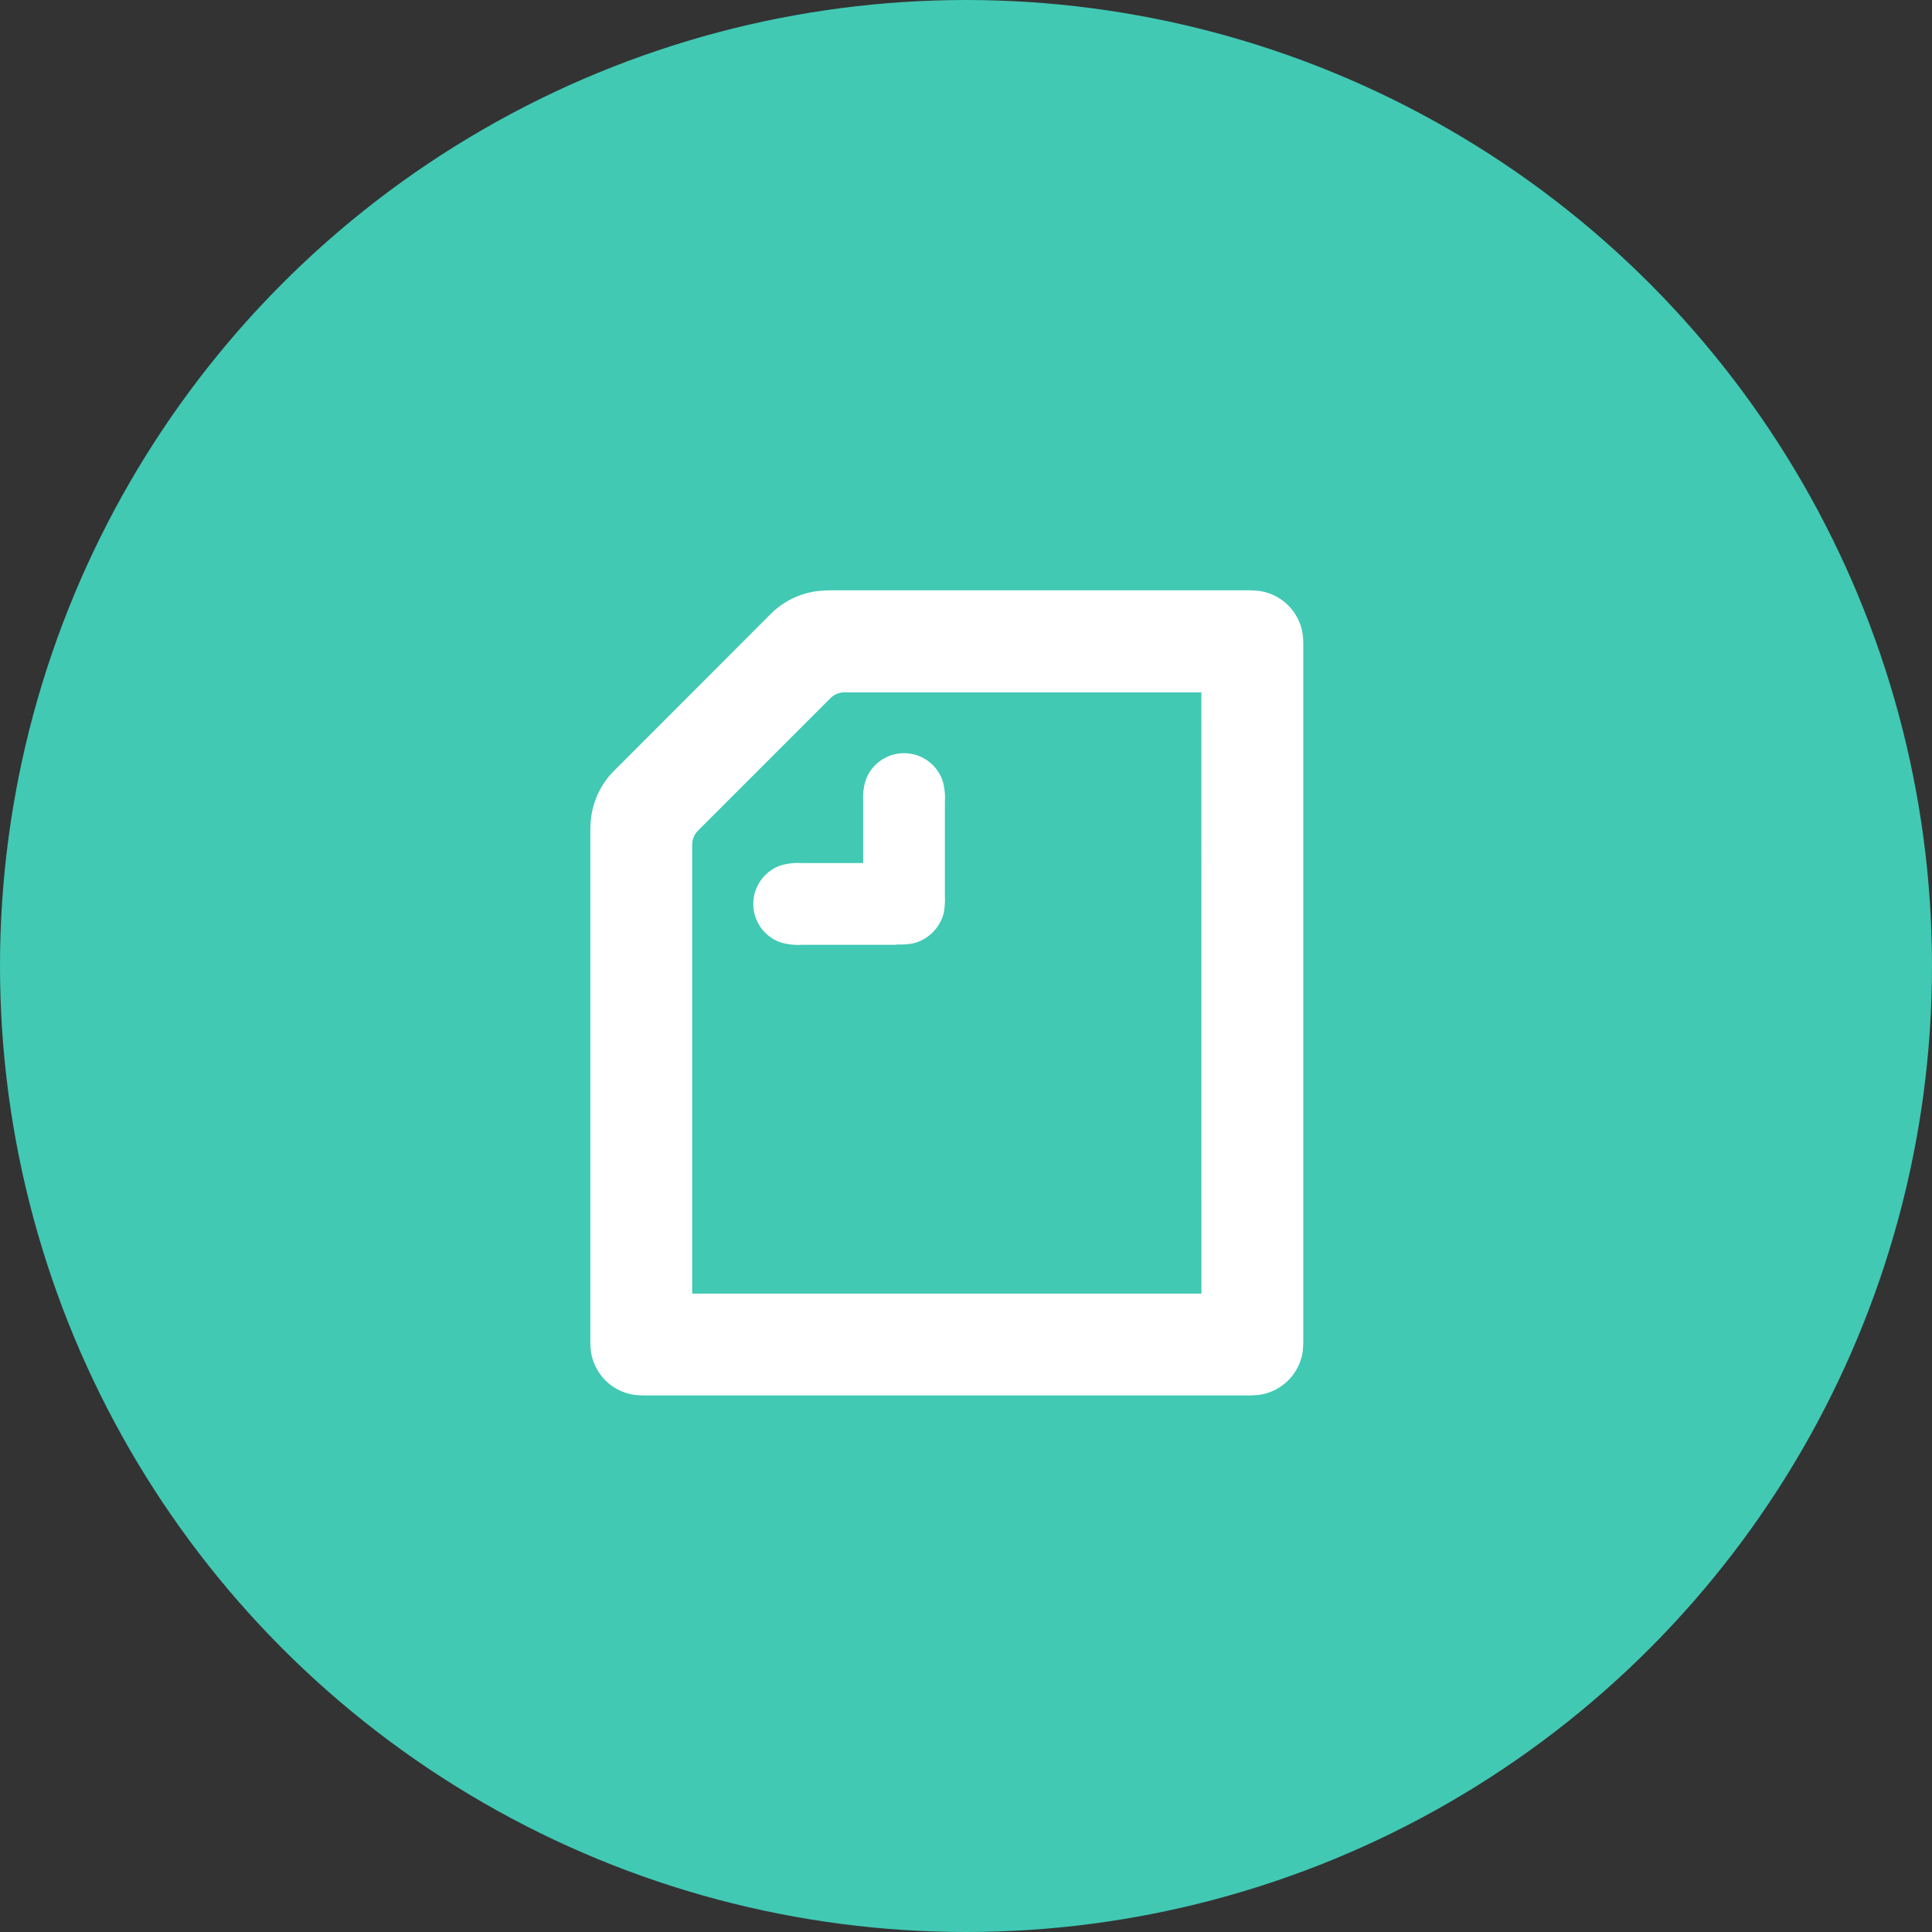
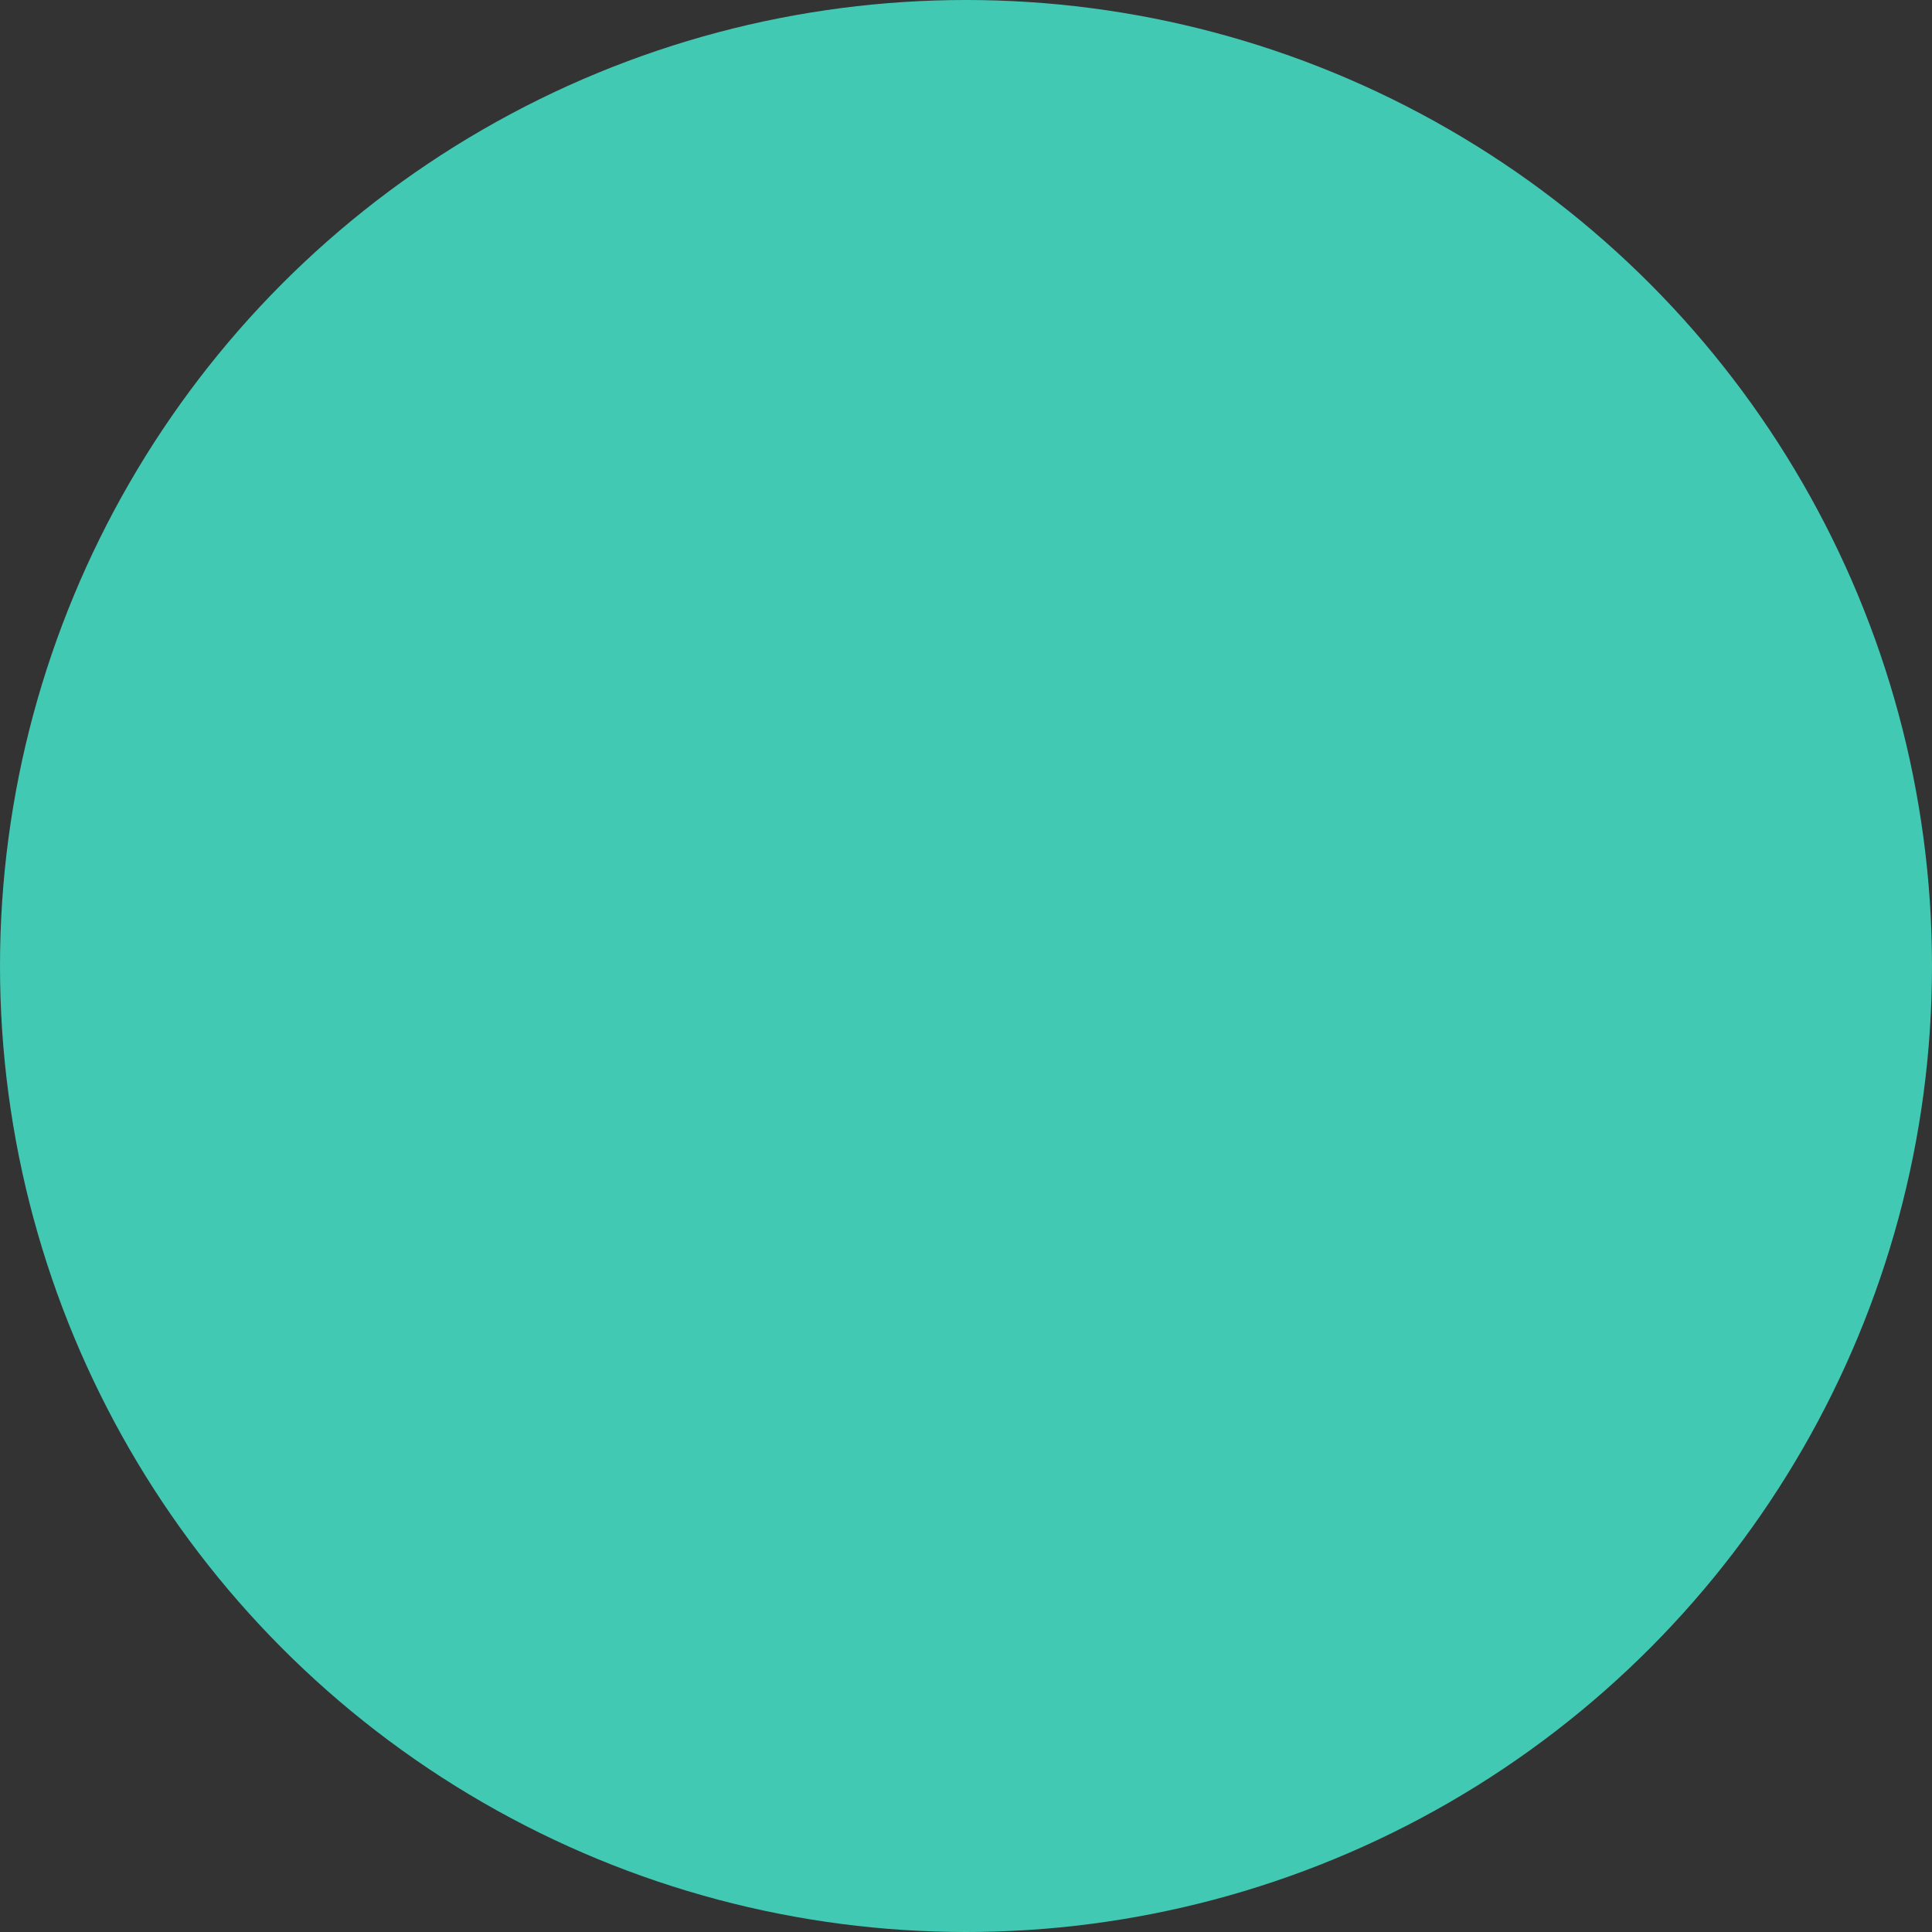
<svg xmlns="http://www.w3.org/2000/svg" width="36" height="36" viewBox="0 0 36 36">
  <rect x="0" y="0" width="36" height="36" fill="#333333" stroke="none" />
  <g transform="translate(-82)">
    <circle cx="18" cy="18" r="18" transform="translate(82)" fill="#41c9b4" />
-     <path d="M267.267,227.006H265.5a1.136,1.136,0,0,1-.386-.043.759.759,0,0,1,0-1.437,1.131,1.131,0,0,1,.386-.043h1.147v-1.147a1.123,1.123,0,0,1,.043-.386.759.759,0,0,1,1.437,0,1.136,1.136,0,0,1,.043.386V226.1a1.465,1.465,0,0,1-.021.311.783.783,0,0,1-.568.568,1.466,1.466,0,0,1-.311.021Zm5.683,6.5h-9.489v-8.358a.373.373,0,0,1,.112-.273l2.461-2.461a.372.372,0,0,1,.273-.112h6.642Zm-10.925-9.762a1.5,1.5,0,0,0-.451.922c-.005.059-.011.145-.011.23v9.451a2.064,2.064,0,0,0,.011.236.955.955,0,0,0,.81.809,2,2,0,0,0,.236.011h11.172a2,2,0,0,0,.236-.011.955.955,0,0,0,.809-.809,1.972,1.972,0,0,0,.011-.236V221.457a1.971,1.971,0,0,0-.011-.236.955.955,0,0,0-.809-.809,2.039,2.039,0,0,0-.236-.011h-7.736c-.086,0-.172.006-.23.011a1.493,1.493,0,0,0-.922.45Z" transform="translate(-168.563 -209.401)" fill="#fff" fill-rule="evenodd" />
  </g>
</svg>